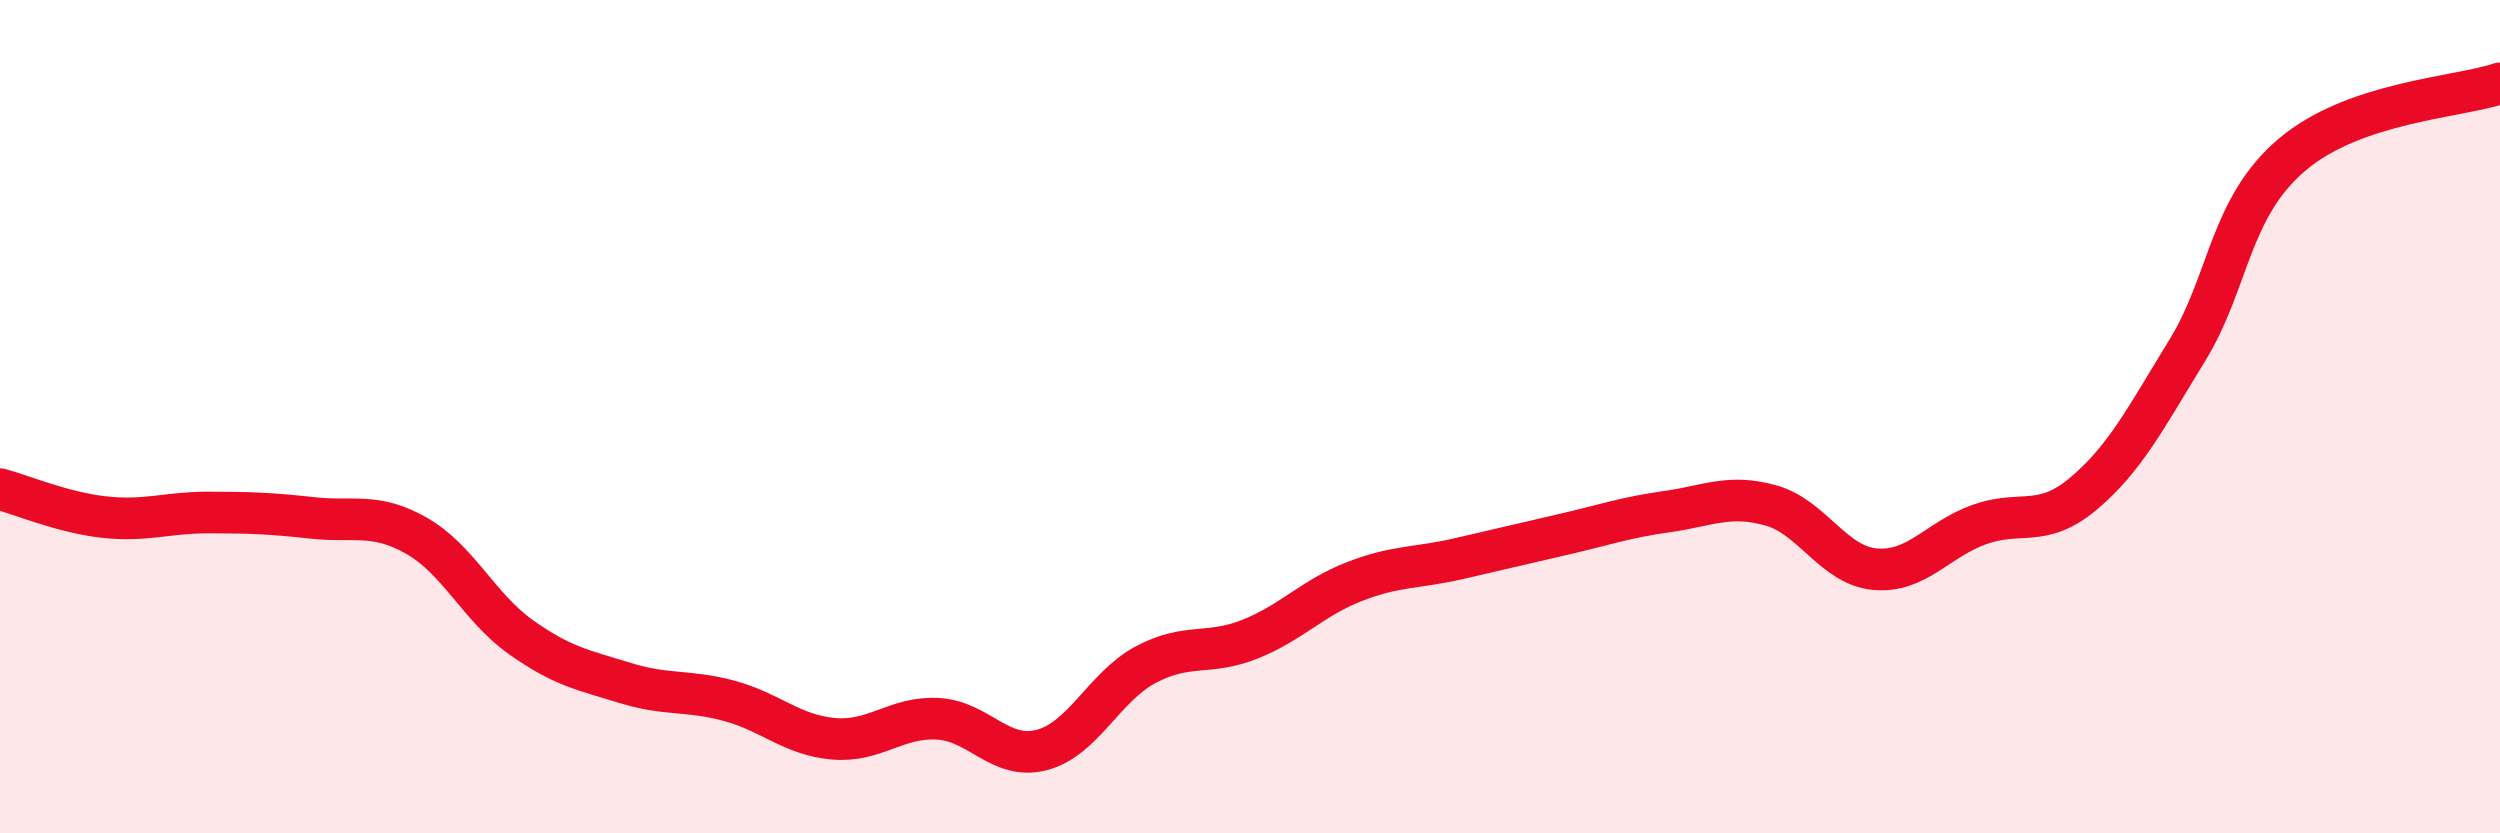
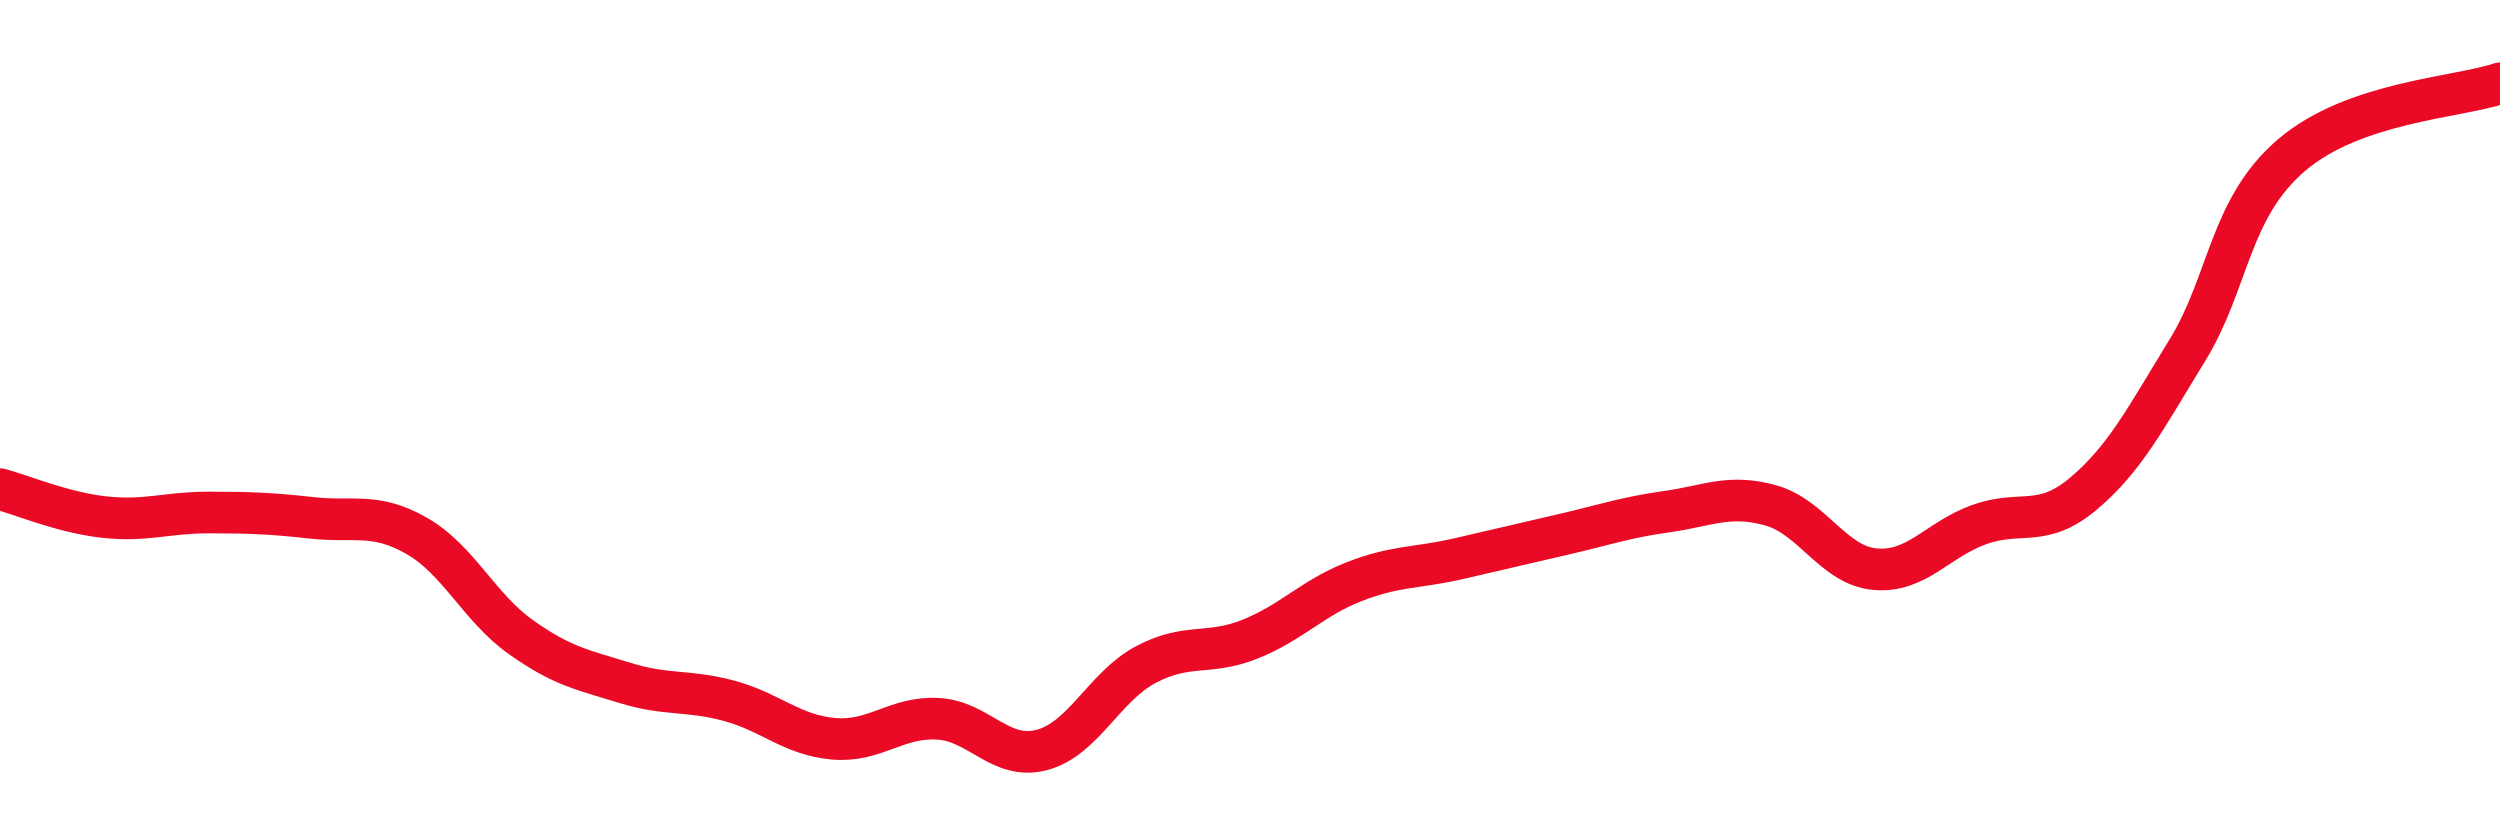
<svg xmlns="http://www.w3.org/2000/svg" width="60" height="20" viewBox="0 0 60 20">
-   <path d="M 0,11.74 C 0.5,11.87 1.5,12.3 2.5,12.41 C 3.5,12.52 4,12.3 5,12.3 C 6,12.3 6.5,12.32 7.5,12.43 C 8.5,12.54 9,12.29 10,12.86 C 11,13.43 11.5,14.58 12.5,15.29 C 13.5,16 14,16.08 15,16.39 C 16,16.7 16.5,16.55 17.5,16.82 C 18.5,17.09 19,17.64 20,17.73 C 21,17.82 21.5,17.2 22.5,17.25 C 23.5,17.3 24,18.26 25,18 C 26,17.74 26.5,16.48 27.5,15.95 C 28.5,15.42 29,15.74 30,15.34 C 31,14.94 31.5,14.35 32.5,13.96 C 33.5,13.57 34,13.64 35,13.41 C 36,13.18 36.5,13.06 37.5,12.83 C 38.5,12.6 39,12.42 40,12.28 C 41,12.14 41.5,11.85 42.5,12.13 C 43.5,12.41 44,13.57 45,13.66 C 46,13.75 46.5,12.95 47.5,12.59 C 48.5,12.23 49,12.69 50,11.85 C 51,11.01 51.5,10.03 52.5,8.4 C 53.5,6.77 53.5,5 55,3.72 C 56.5,2.44 59,2.34 60,2L60 20L0 20Z" fill="#EB0A25" opacity="0.1" stroke-linecap="round" stroke-linejoin="round" />
  <path d="M 0,11.74 C 0.5,11.87 1.5,12.3 2.5,12.41 C 3.5,12.52 4,12.3 5,12.3 C 6,12.3 6.5,12.32 7.5,12.43 C 8.5,12.54 9,12.29 10,12.86 C 11,13.43 11.5,14.58 12.5,15.29 C 13.5,16 14,16.08 15,16.39 C 16,16.7 16.5,16.55 17.5,16.82 C 18.5,17.09 19,17.64 20,17.73 C 21,17.82 21.5,17.2 22.5,17.25 C 23.5,17.3 24,18.26 25,18 C 26,17.74 26.5,16.48 27.5,15.95 C 28.5,15.42 29,15.74 30,15.34 C 31,14.94 31.5,14.35 32.5,13.96 C 33.5,13.57 34,13.64 35,13.41 C 36,13.18 36.5,13.06 37.5,12.83 C 38.5,12.6 39,12.42 40,12.28 C 41,12.14 41.5,11.85 42.5,12.13 C 43.5,12.41 44,13.57 45,13.66 C 46,13.75 46.5,12.95 47.5,12.59 C 48.5,12.23 49,12.69 50,11.85 C 51,11.01 51.5,10.03 52.5,8.4 C 53.5,6.77 53.5,5 55,3.72 C 56.5,2.44 59,2.34 60,2" stroke="#EB0A25" stroke-width="1" fill="none" stroke-linecap="round" stroke-linejoin="round" />
</svg>